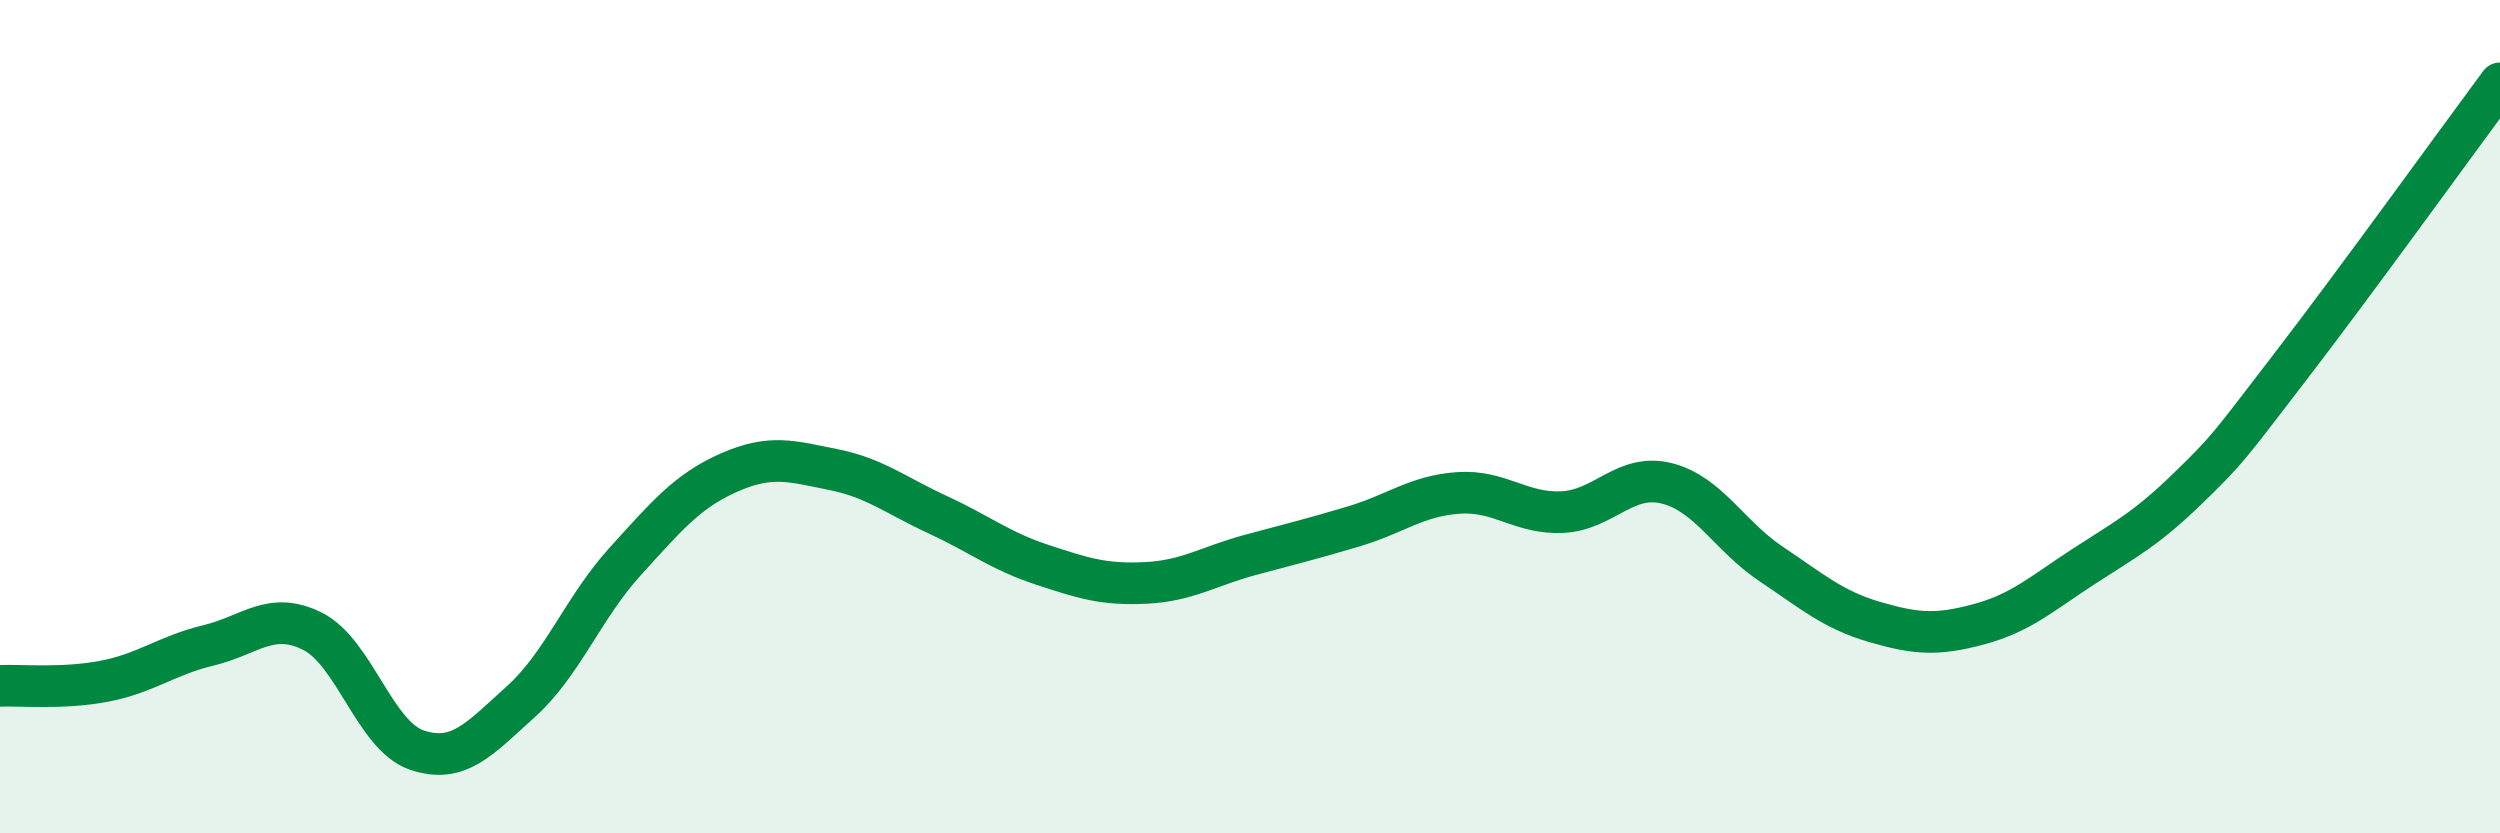
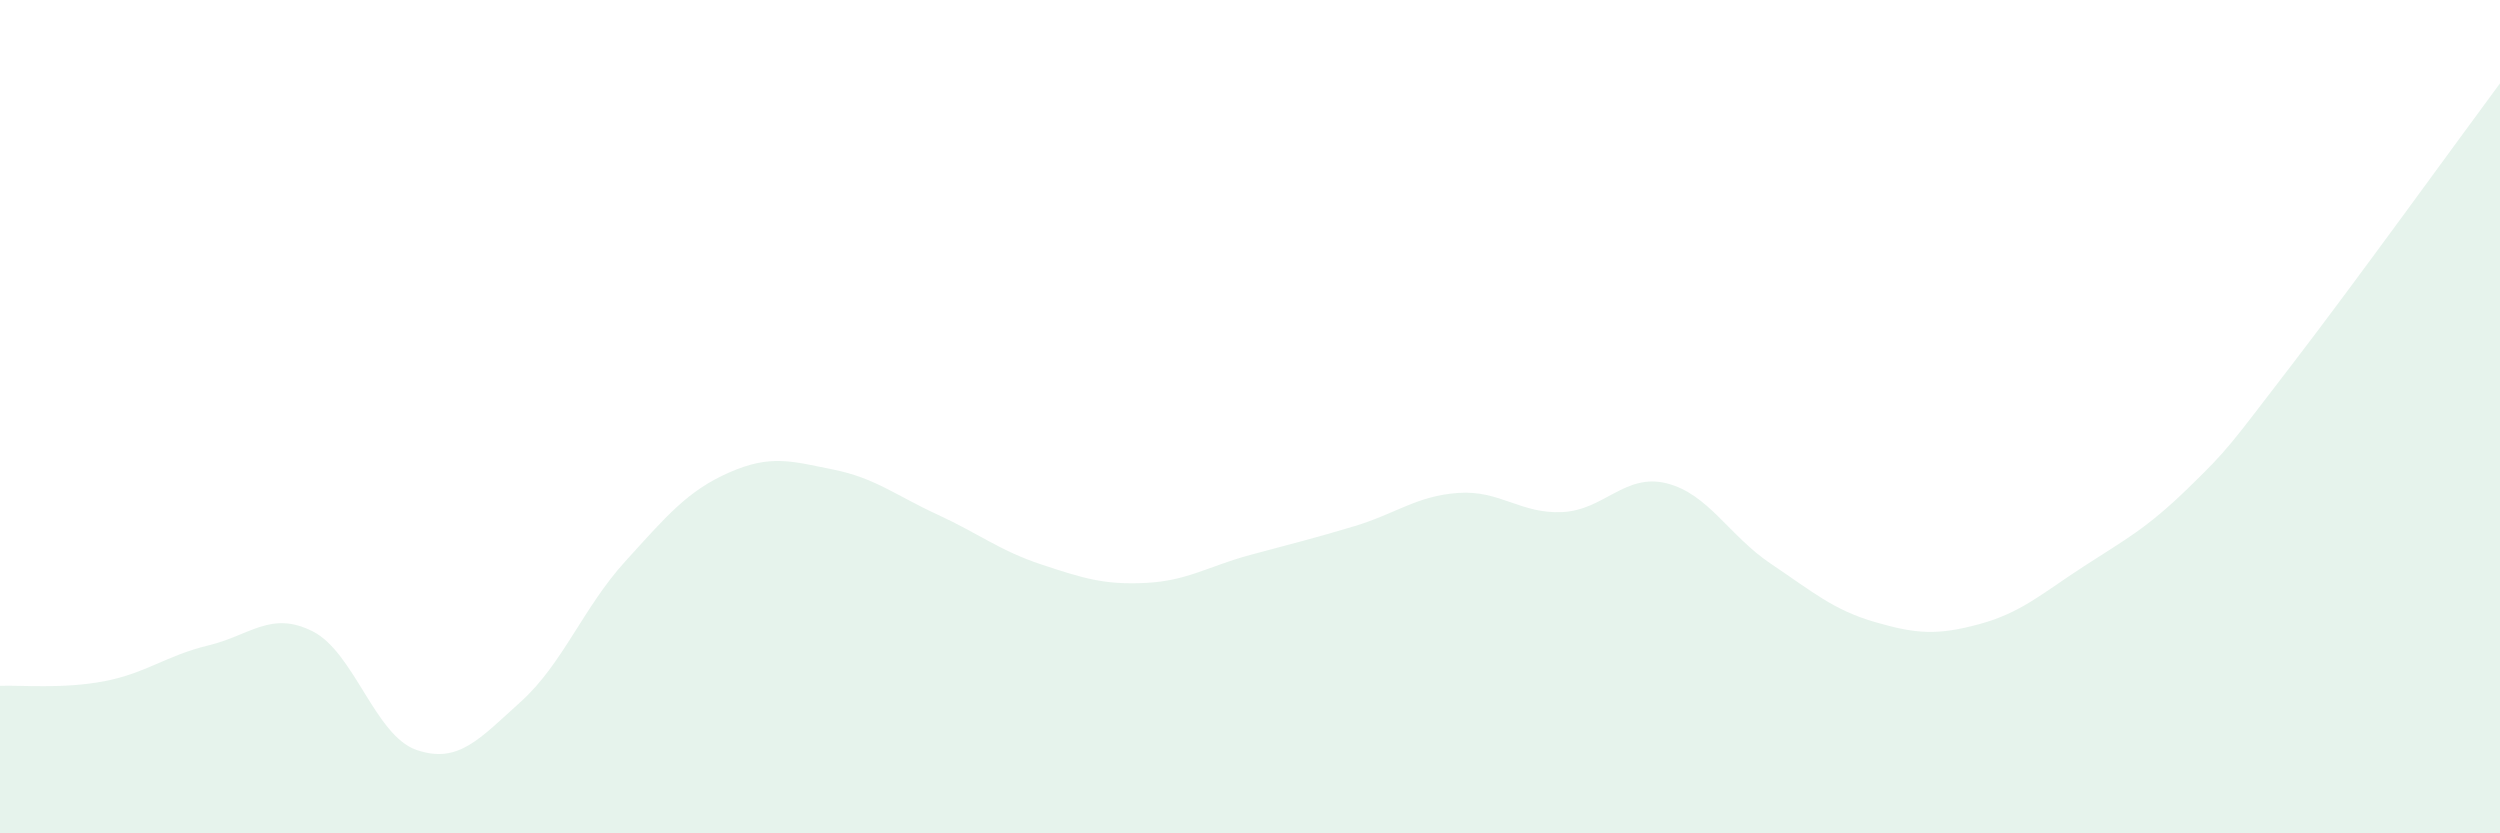
<svg xmlns="http://www.w3.org/2000/svg" width="60" height="20" viewBox="0 0 60 20">
  <path d="M 0,16.46 C 0.5,16.44 1.5,16.54 2.5,16.35 C 3.5,16.16 4,15.73 5,15.49 C 6,15.25 6.5,14.65 7.5,15.15 C 8.5,15.65 9,17.66 10,18 C 11,18.34 11.5,17.74 12.5,16.84 C 13.5,15.94 14,14.58 15,13.48 C 16,12.38 16.5,11.78 17.5,11.34 C 18.5,10.9 19,11.07 20,11.27 C 21,11.47 21.5,11.89 22.5,12.35 C 23.5,12.81 24,13.22 25,13.55 C 26,13.88 26.5,14.04 27.5,13.99 C 28.5,13.94 29,13.59 30,13.32 C 31,13.05 31.5,12.93 32.5,12.63 C 33.5,12.33 34,11.9 35,11.83 C 36,11.76 36.5,12.34 37.5,12.29 C 38.5,12.24 39,11.35 40,11.6 C 41,11.85 41.5,12.86 42.5,13.53 C 43.5,14.2 44,14.64 45,14.93 C 46,15.22 46.5,15.25 47.5,14.98 C 48.5,14.71 49,14.25 50,13.6 C 51,12.95 51.5,12.7 52.5,11.73 C 53.5,10.76 53.5,10.71 55,8.76 C 56.5,6.81 59,3.35 60,2L60 20L0 20Z" fill="#008740" opacity="0.1" stroke-linecap="round" stroke-linejoin="round" />
-   <path d="M 0,16.46 C 0.5,16.44 1.5,16.54 2.5,16.35 C 3.5,16.16 4,15.73 5,15.49 C 6,15.25 6.5,14.65 7.5,15.15 C 8.5,15.65 9,17.66 10,18 C 11,18.34 11.5,17.74 12.5,16.84 C 13.5,15.94 14,14.58 15,13.48 C 16,12.38 16.5,11.78 17.5,11.34 C 18.5,10.9 19,11.07 20,11.27 C 21,11.47 21.5,11.89 22.5,12.35 C 23.5,12.81 24,13.22 25,13.55 C 26,13.88 26.5,14.04 27.5,13.99 C 28.5,13.94 29,13.59 30,13.32 C 31,13.05 31.5,12.93 32.5,12.63 C 33.5,12.33 34,11.9 35,11.83 C 36,11.76 36.5,12.34 37.5,12.29 C 38.5,12.24 39,11.35 40,11.6 C 41,11.85 41.5,12.86 42.5,13.53 C 43.5,14.2 44,14.64 45,14.93 C 46,15.22 46.5,15.25 47.5,14.98 C 48.5,14.71 49,14.25 50,13.6 C 51,12.95 51.5,12.7 52.5,11.73 C 53.5,10.76 53.5,10.71 55,8.76 C 56.5,6.81 59,3.35 60,2" stroke="#008740" stroke-width="1" fill="none" stroke-linecap="round" stroke-linejoin="round" />
</svg>